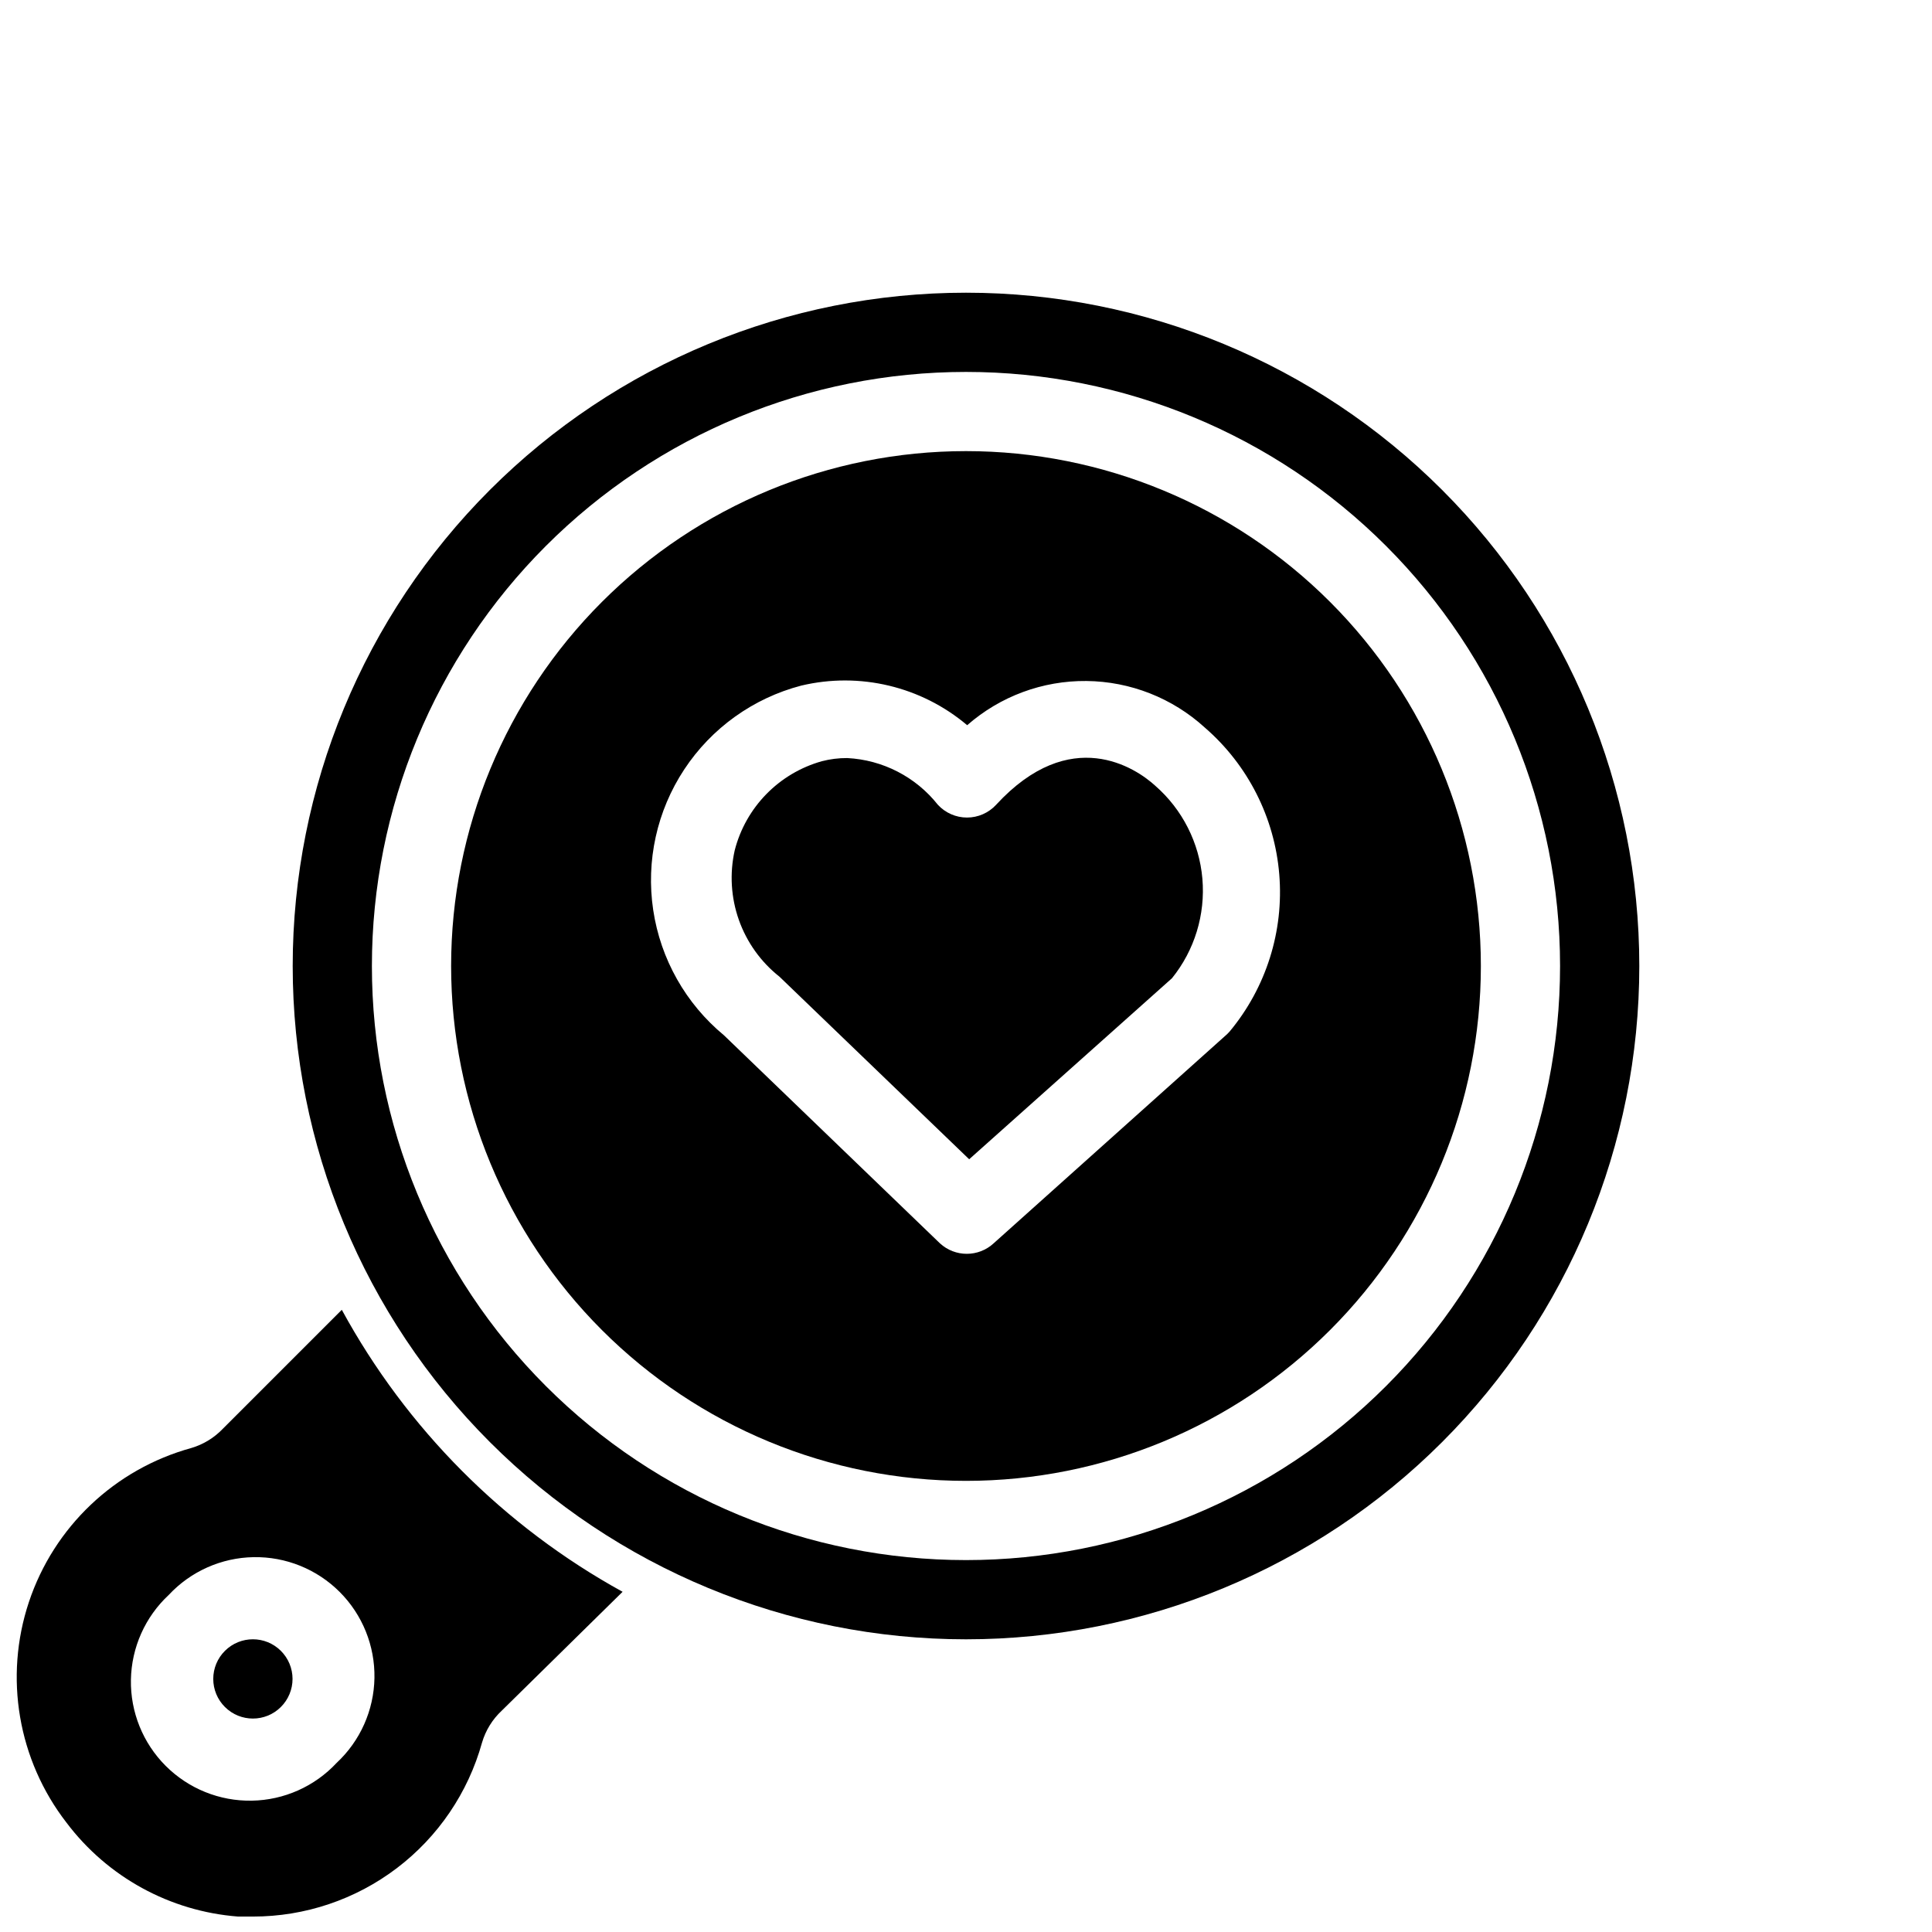
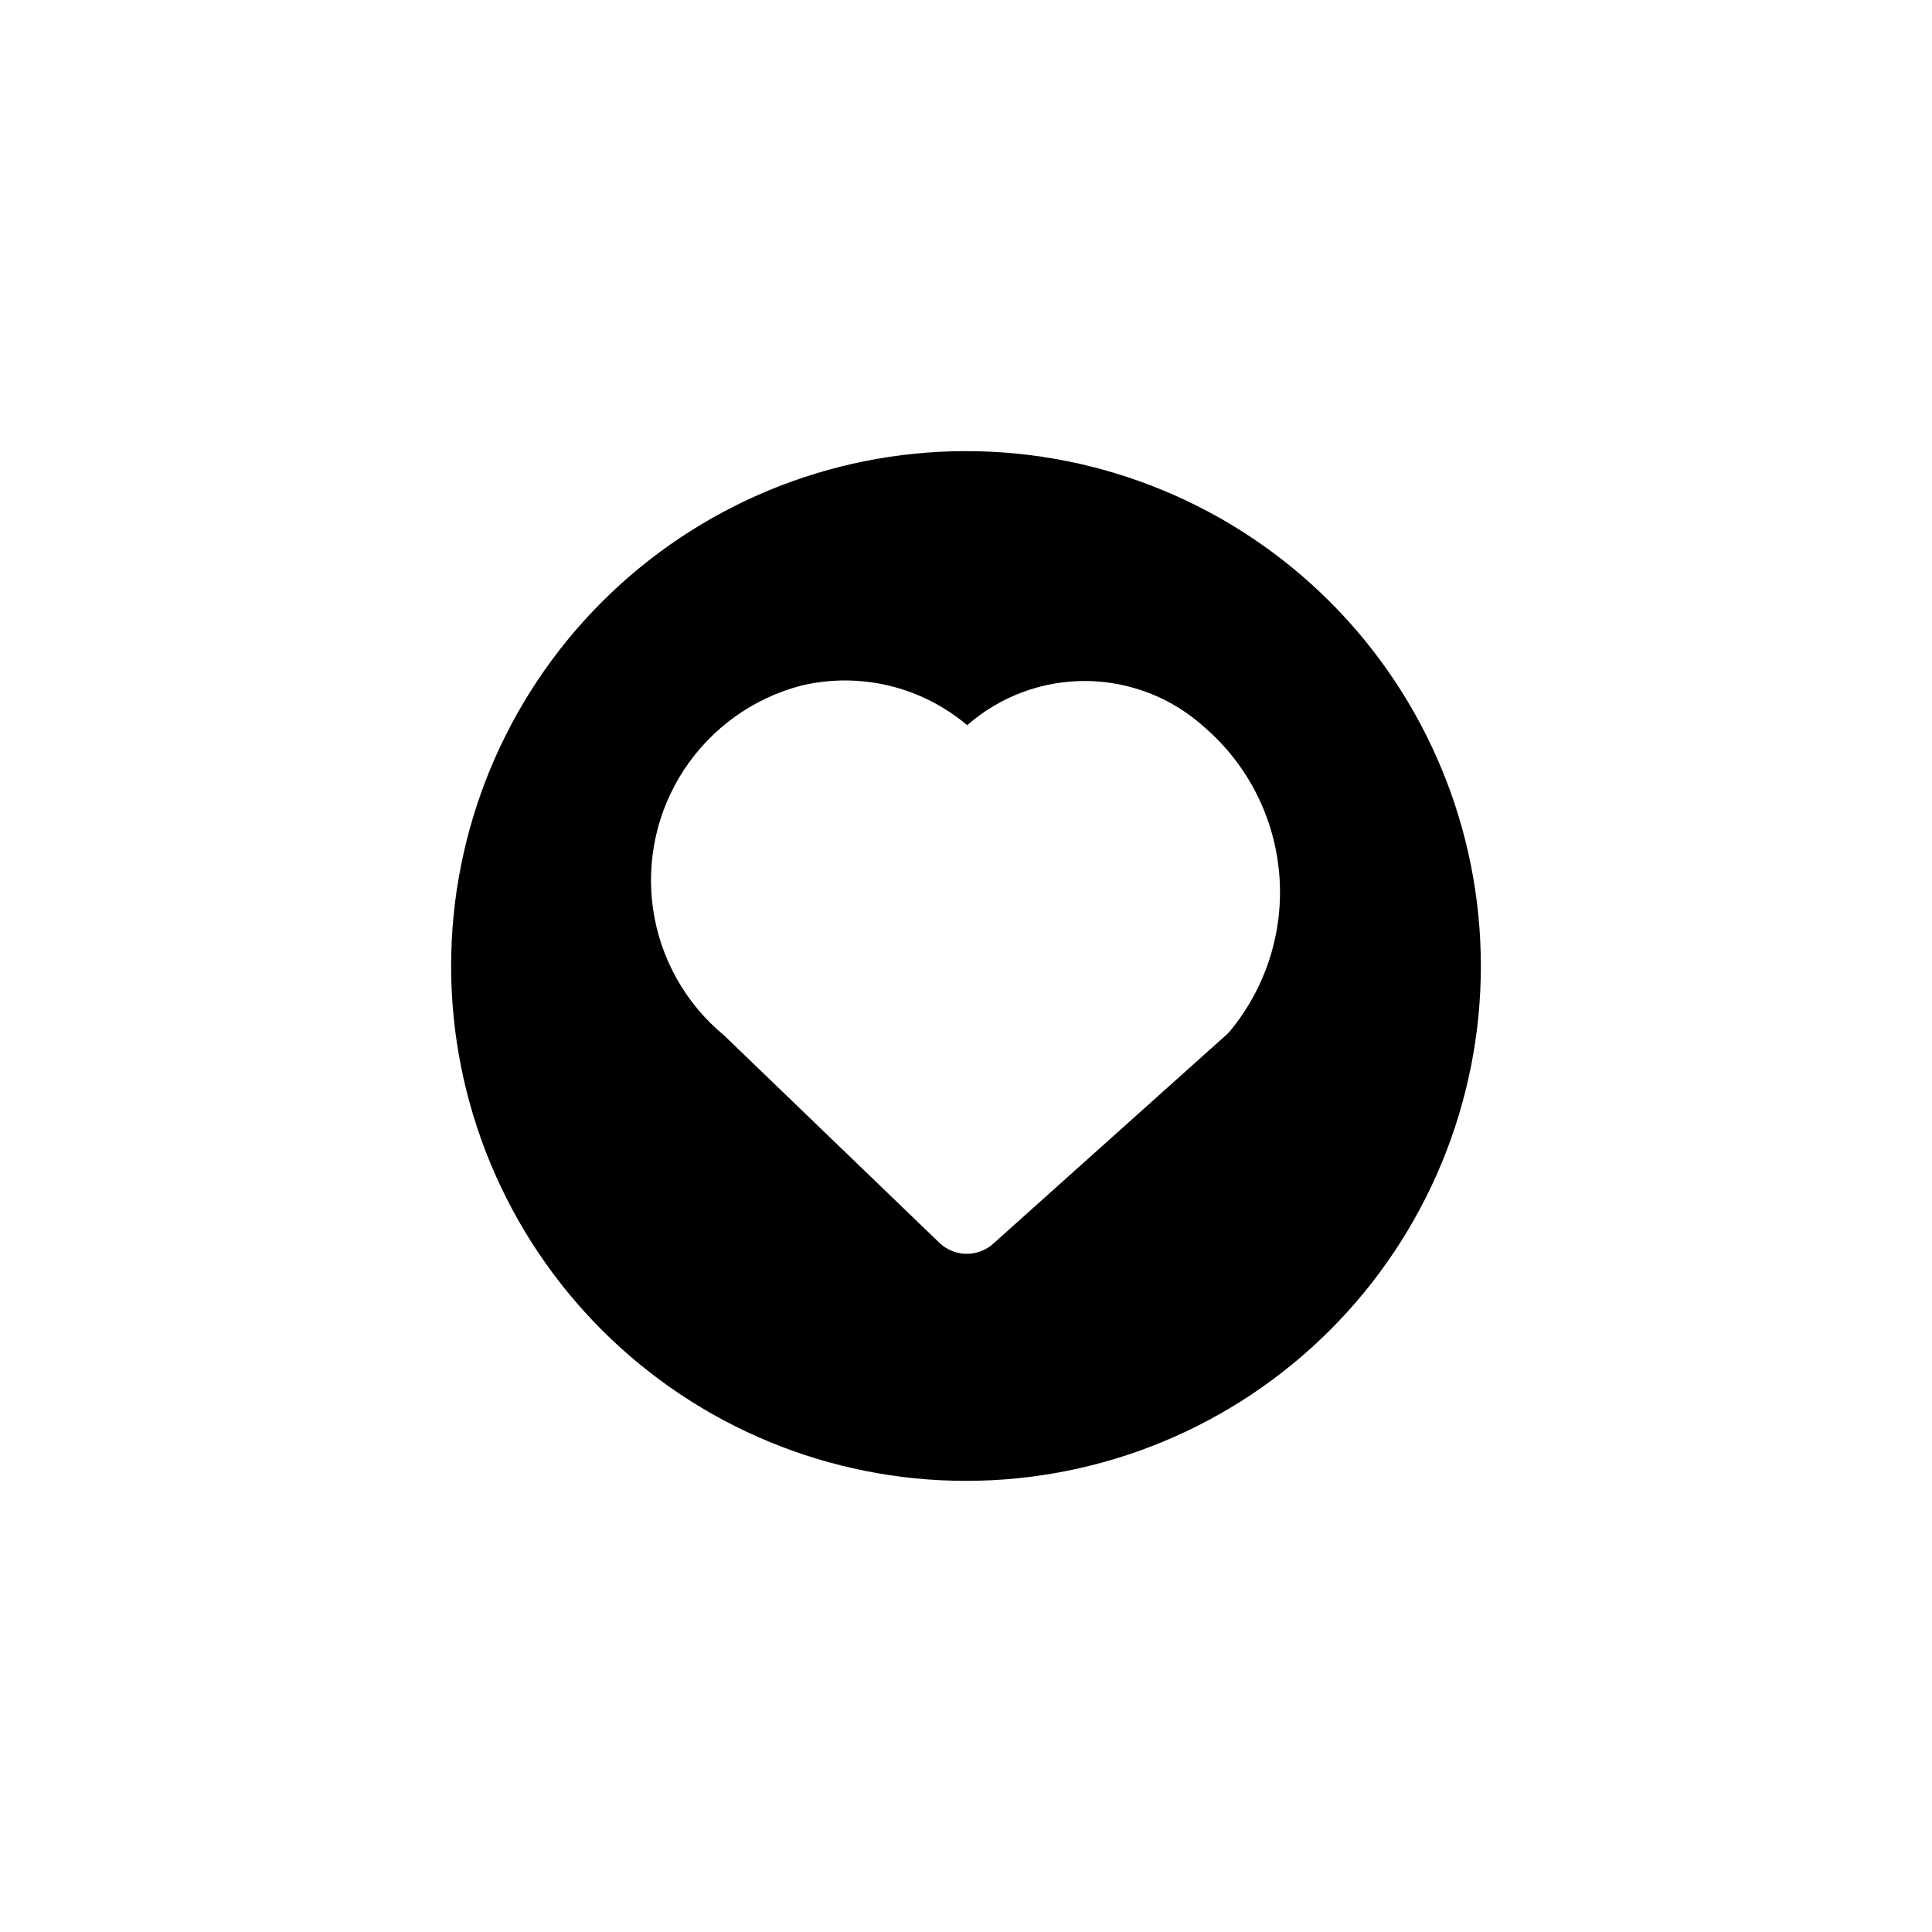
<svg xmlns="http://www.w3.org/2000/svg" width="800px" height="800px" version="1.1" viewBox="144 144 512 512">
  <defs>
    <clipPath id="a">
-       <path d="m148.09 491h160.91v160.9h-160.91z" />
-     </clipPath>
+       </clipPath>
  </defs>
  <g clip-path="url(#a)">
-     <path d="m234.58 491.11-31.488 31.488c-2.301 2.422-5.195 4.195-8.398 5.141-20.254 5.578-36.395 20.887-43.035 40.82-6.637 19.934-2.894 41.867 9.973 58.473 10.879 14.43 27.434 23.488 45.449 24.875h3.988c13.758 0 27.137-4.504 38.09-12.824 10.957-8.32 18.887-20 22.578-33.254 0.953-3.254 2.766-6.188 5.246-8.5l32.012-31.488c-31.43-17.293-57.254-43.227-74.414-74.73zm-1.367 120.07c-5.824 6.25-13.938 9.867-22.48 10.016-8.543 0.152-16.777-3.176-22.82-9.219-6.043-6.039-9.367-14.277-9.219-22.82 0.152-8.543 3.766-16.656 10.02-22.48 5.824-6.25 13.938-9.867 22.48-10.016 8.543-0.152 16.777 3.176 22.82 9.215 6.043 6.043 9.367 14.281 9.219 22.82-0.152 8.543-3.766 16.66-10.02 22.484z" />
-   </g>
-   <path d="m407.98 357.28c-1.988 2.152-4.785 3.379-7.715 3.379-2.93 0-5.727-1.227-7.715-3.379-5.856-7.398-14.613-11.914-24.035-12.387-2.266-0.012-4.527 0.27-6.719 0.84-11.359 3.188-20.16 12.188-23.09 23.617-1.375 6.129-0.992 12.523 1.105 18.449 2.098 5.922 5.824 11.133 10.754 15.031l50.277 48.387 53.738-47.969v0.004c5.996-7.426 8.887-16.887 8.066-26.395-0.824-9.508-5.293-18.332-12.477-24.617-5.141-4.723-22.461-16.375-42.191 5.039z" />
+     </g>
  <path d="m400 263.55c-36.191 0-70.895 14.375-96.484 39.965s-39.965 60.293-39.965 96.484c0 36.188 14.375 70.895 39.965 96.48 25.59 25.59 60.293 39.965 96.484 39.965 36.188 0 70.895-14.375 96.48-39.965 25.59-25.586 39.965-60.293 39.965-96.48 0-36.191-14.375-70.895-39.965-96.484-25.586-25.59-60.293-39.965-96.48-39.965zm69.902 153.77c-0.324 0.375-0.676 0.727-1.051 1.051l-61.504 55.105c-4.027 3.731-10.25 3.731-14.277 0l-57.203-55.105c-10.137-8.379-16.816-20.207-18.762-33.211-1.945-13.008 0.984-26.273 8.223-37.25 7.242-10.977 18.285-18.891 31.008-22.219 15.492-3.68 31.816 0.215 43.977 10.496 8.738-7.66 19.992-11.832 31.609-11.715s22.785 4.512 31.367 12.344c11.414 9.887 18.496 23.855 19.73 38.902 1.238 15.051-3.473 29.984-13.117 41.602z" />
-   <path d="m400 221.57c-47.324 0-92.711 18.797-126.17 52.262-33.465 33.461-52.262 78.848-52.262 126.17 0 47.32 18.797 92.707 52.262 126.17 33.461 33.465 78.848 52.262 126.17 52.262 47.32 0 92.707-18.797 126.17-52.262 33.465-33.461 52.262-78.848 52.262-126.17 0-47.324-18.797-92.711-52.262-126.17-33.461-33.465-78.848-52.262-126.17-52.262zm0 335.87c-41.758 0-81.805-16.586-111.33-46.113-29.527-29.523-46.113-69.57-46.113-111.32 0-41.758 16.586-81.805 46.113-111.33 29.523-29.527 69.57-46.113 111.33-46.113 41.754 0 81.801 16.586 111.32 46.113 29.527 29.523 46.113 69.57 46.113 111.33 0 41.754-16.586 81.801-46.113 111.32-29.523 29.527-69.57 46.113-111.32 46.113z" />
-   <path d="m203.62 581.48c-1.988 1.969-3.106 4.652-3.106 7.449 0 2.801 1.117 5.484 3.106 7.453 4.094 4.07 10.707 4.07 14.801 0 1.984-1.969 3.106-4.652 3.106-7.453 0-2.797-1.121-5.481-3.106-7.449-4.094-4.07-10.707-4.07-14.801 0z" />
</svg>